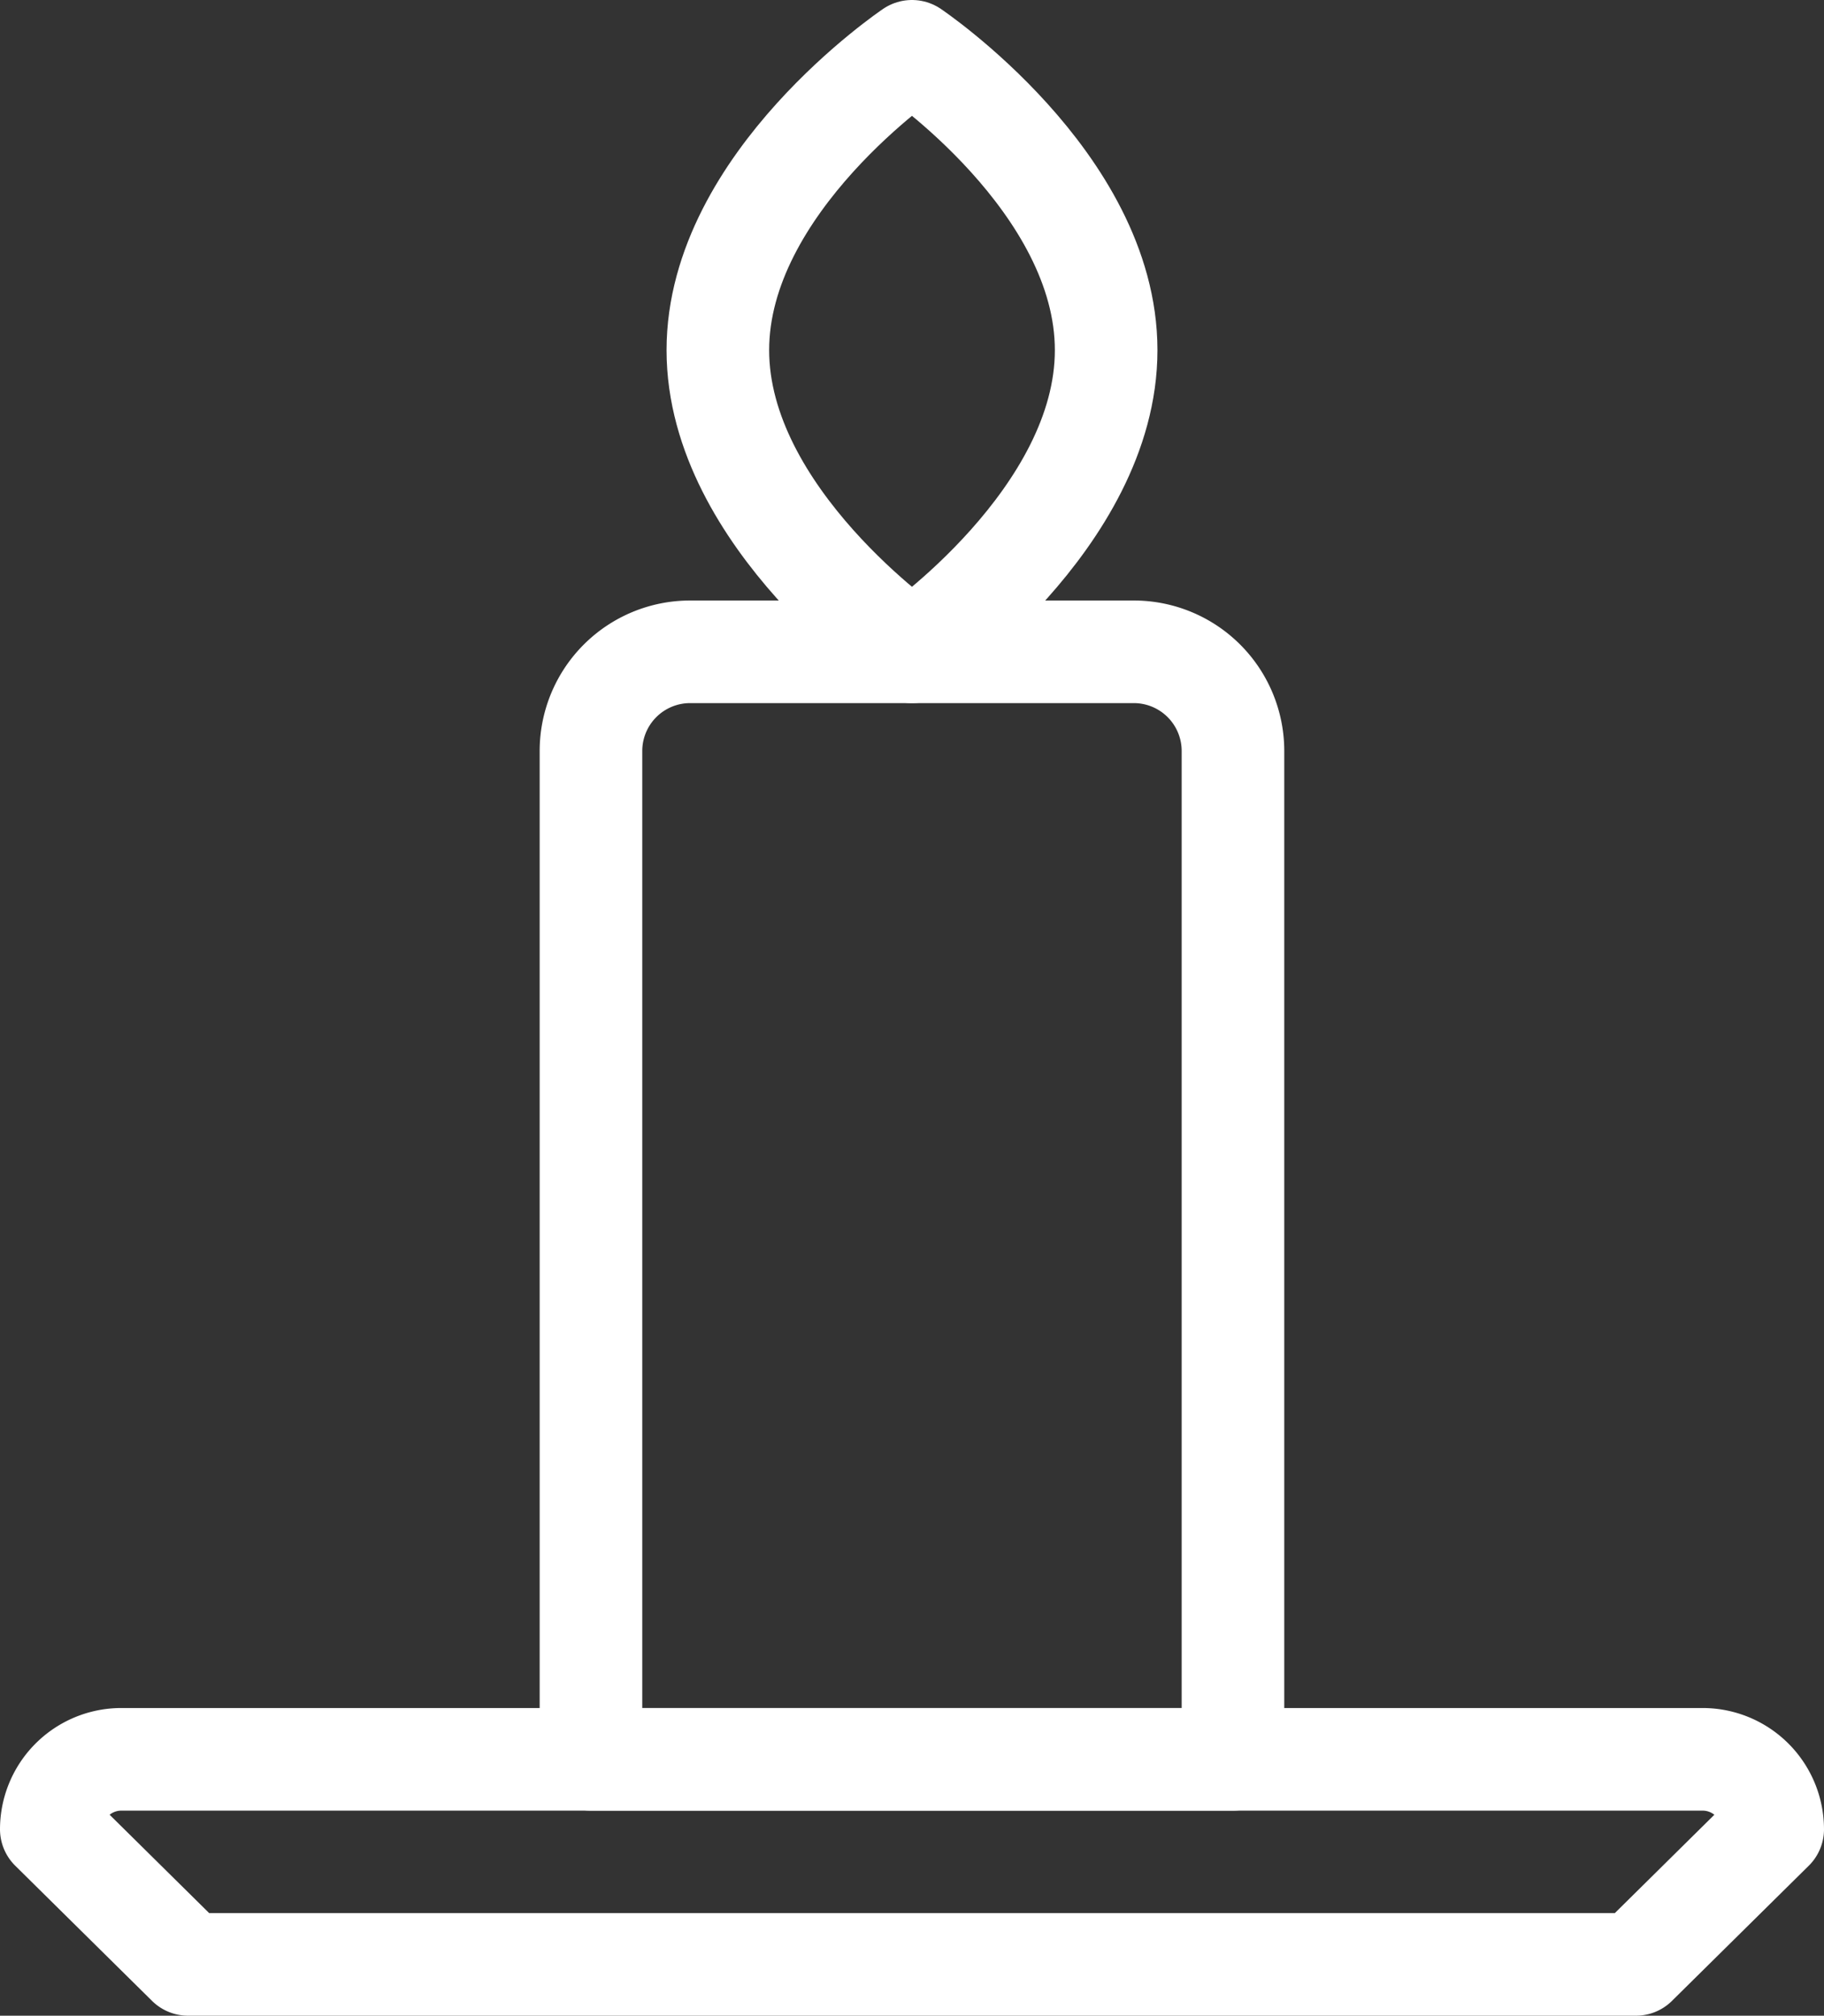
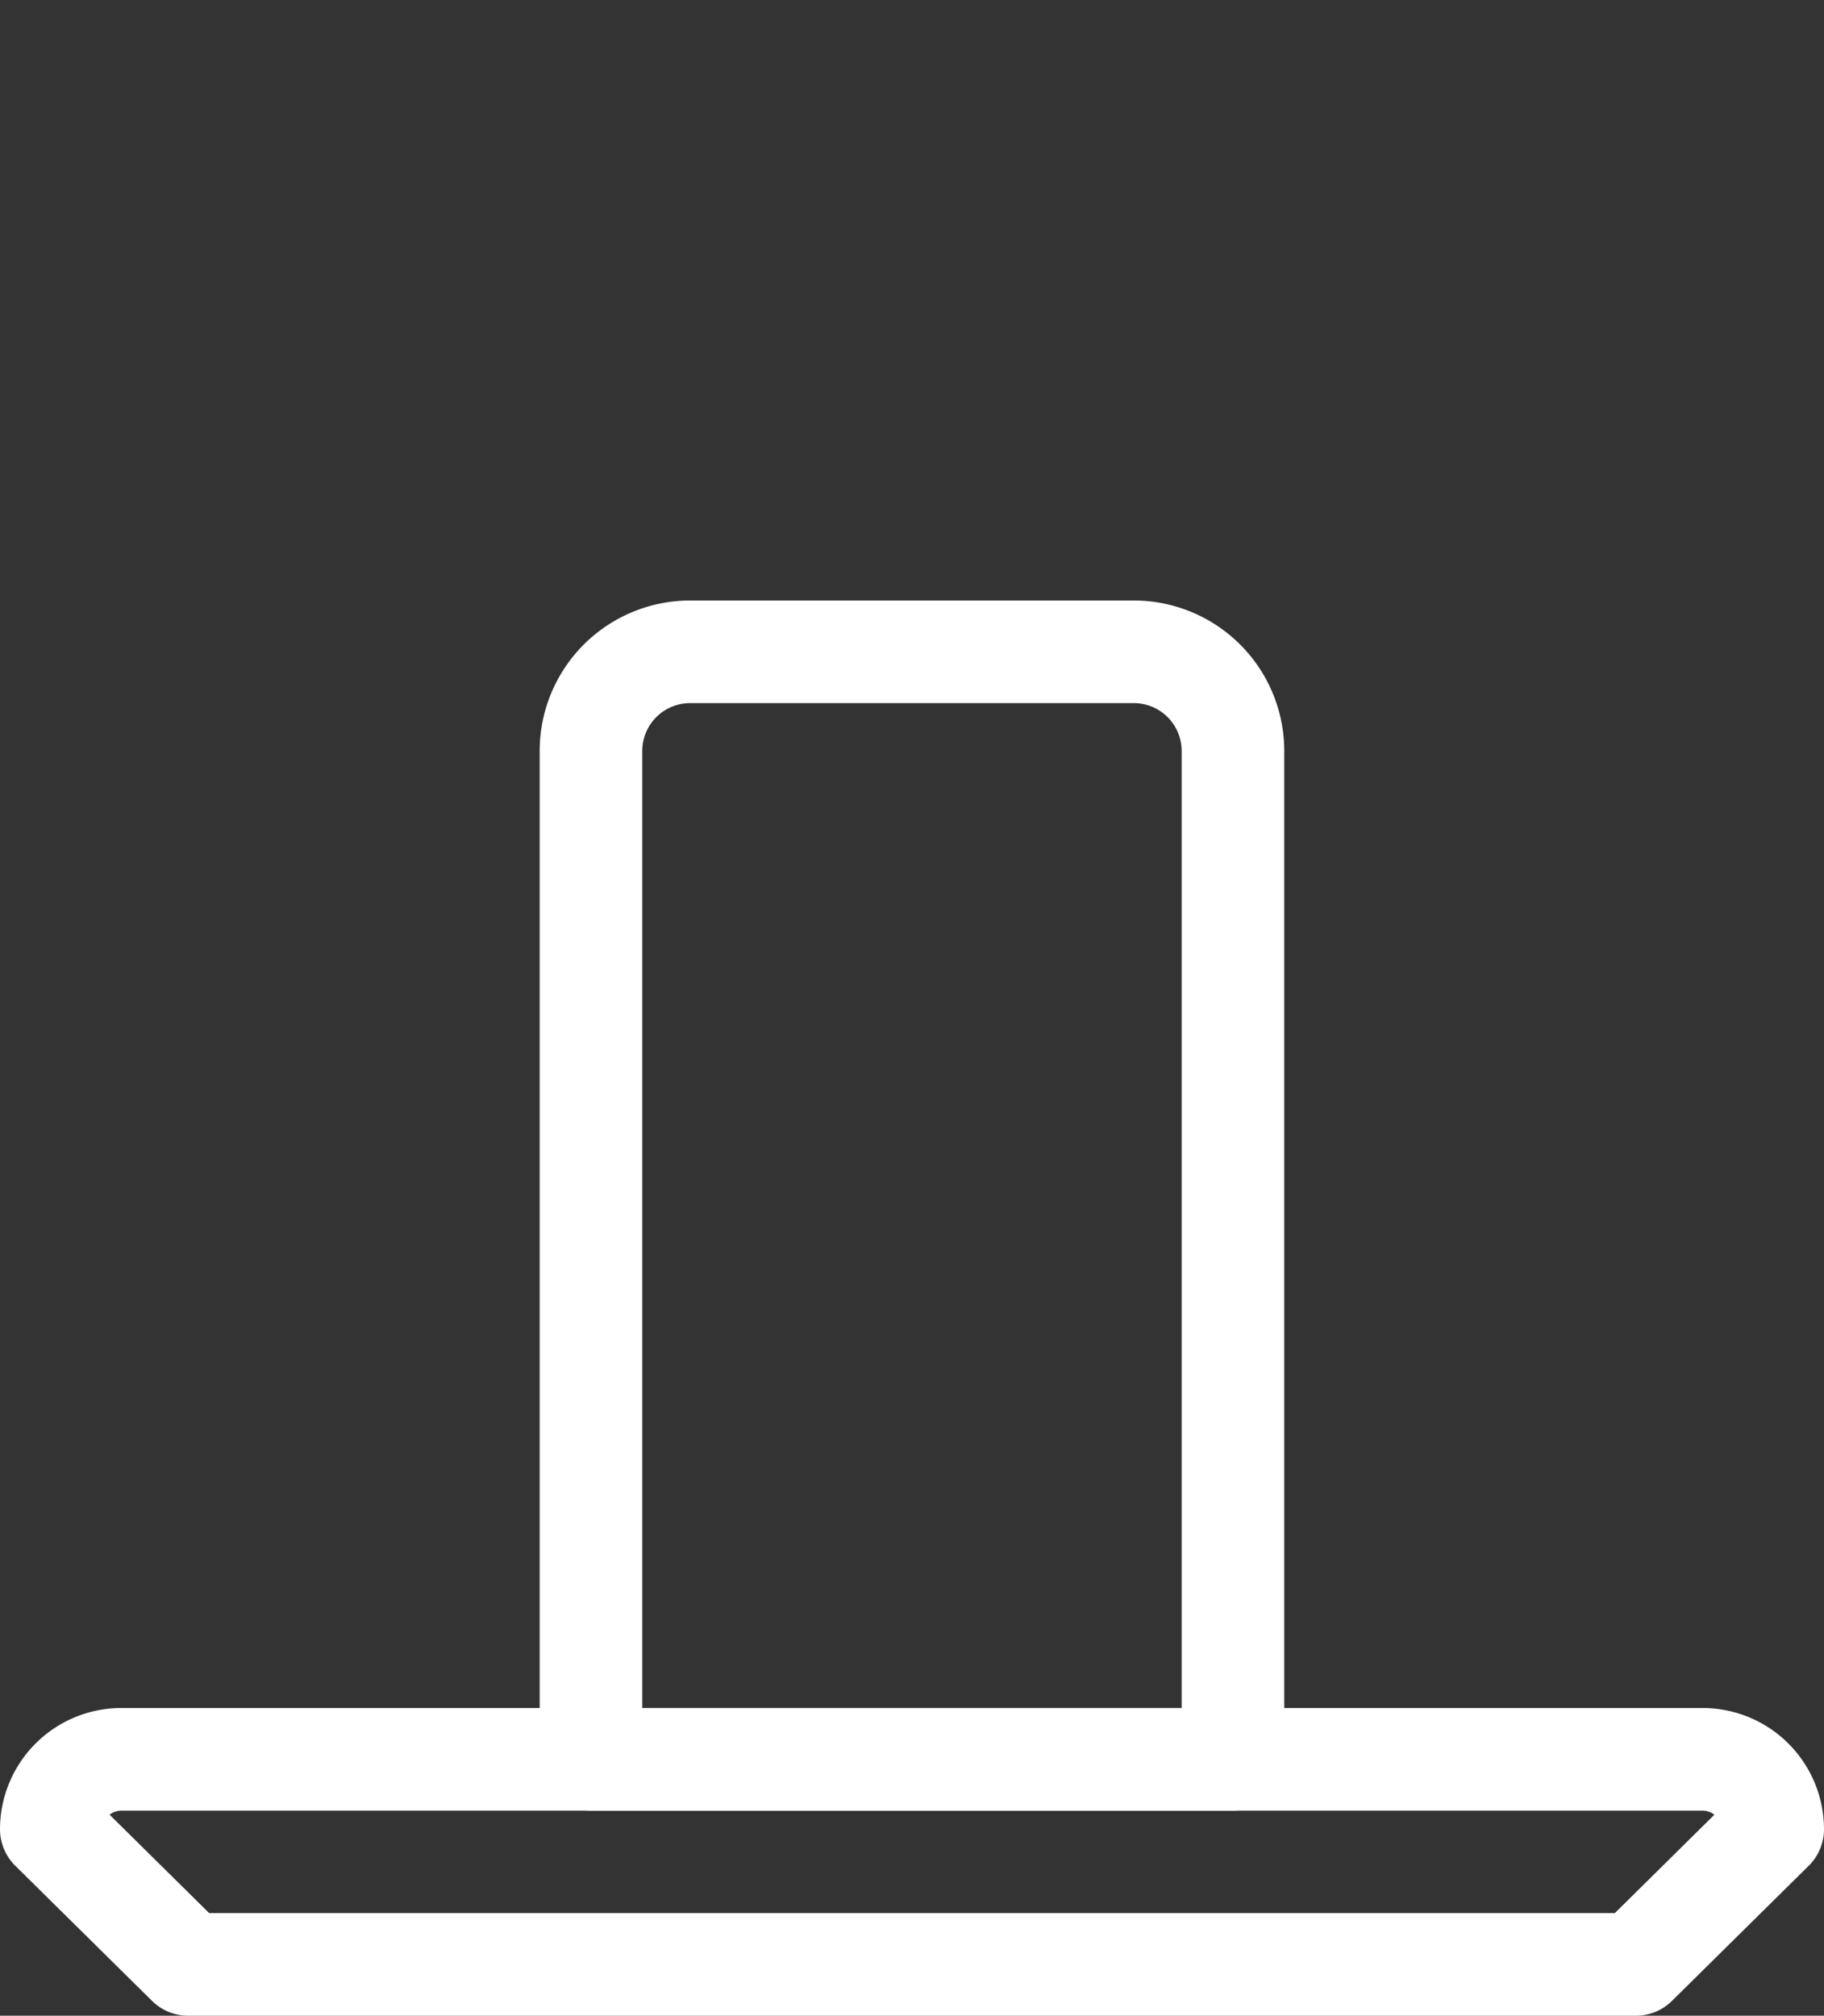
<svg xmlns="http://www.w3.org/2000/svg" width="26.667" height="29.468" viewBox="0 0 26.667 29.468">
  <rect x="0" y="0" width="26.667" height="29.468" fill="#333333" stroke="none" />
  <g id="Group_48" data-name="Group 48" transform="translate(-1062.295 -1148.708)">
    <path id="Rectangle_7" data-name="Rectangle 7" d="M1.45,0H7.936a1.45,1.45,0,0,1,1.45,1.45V16.191a0,0,0,0,1,0,0H0a0,0,0,0,1,0,0V1.45A1.45,1.45,0,0,1,1.45,0Z" transform="translate(1070.935 1158.237)" fill="none" stroke="#fff" stroke-linecap="round" stroke-linejoin="round" stroke-width="1.5" />
    <path id="Path_77" data-name="Path 77" d="M1086.212,1177.426h-21.167l-2-1.976a1.024,1.024,0,0,1,1.021-1.022h23.124a1.025,1.025,0,0,1,1.022,1.022Z" fill="none" stroke="#fff" stroke-linecap="round" stroke-linejoin="round" stroke-width="1.5" />
-     <path id="Path_78" data-name="Path 78" d="M1072.79,1153.827c0-2.457,2.838-4.369,2.838-4.369s2.839,1.912,2.839,4.369-2.839,4.41-2.839,4.41S1072.79,1156.284,1072.79,1153.827Z" fill="none" stroke="#fff" stroke-linecap="round" stroke-linejoin="round" stroke-width="1.5" />
  </g>
</svg>